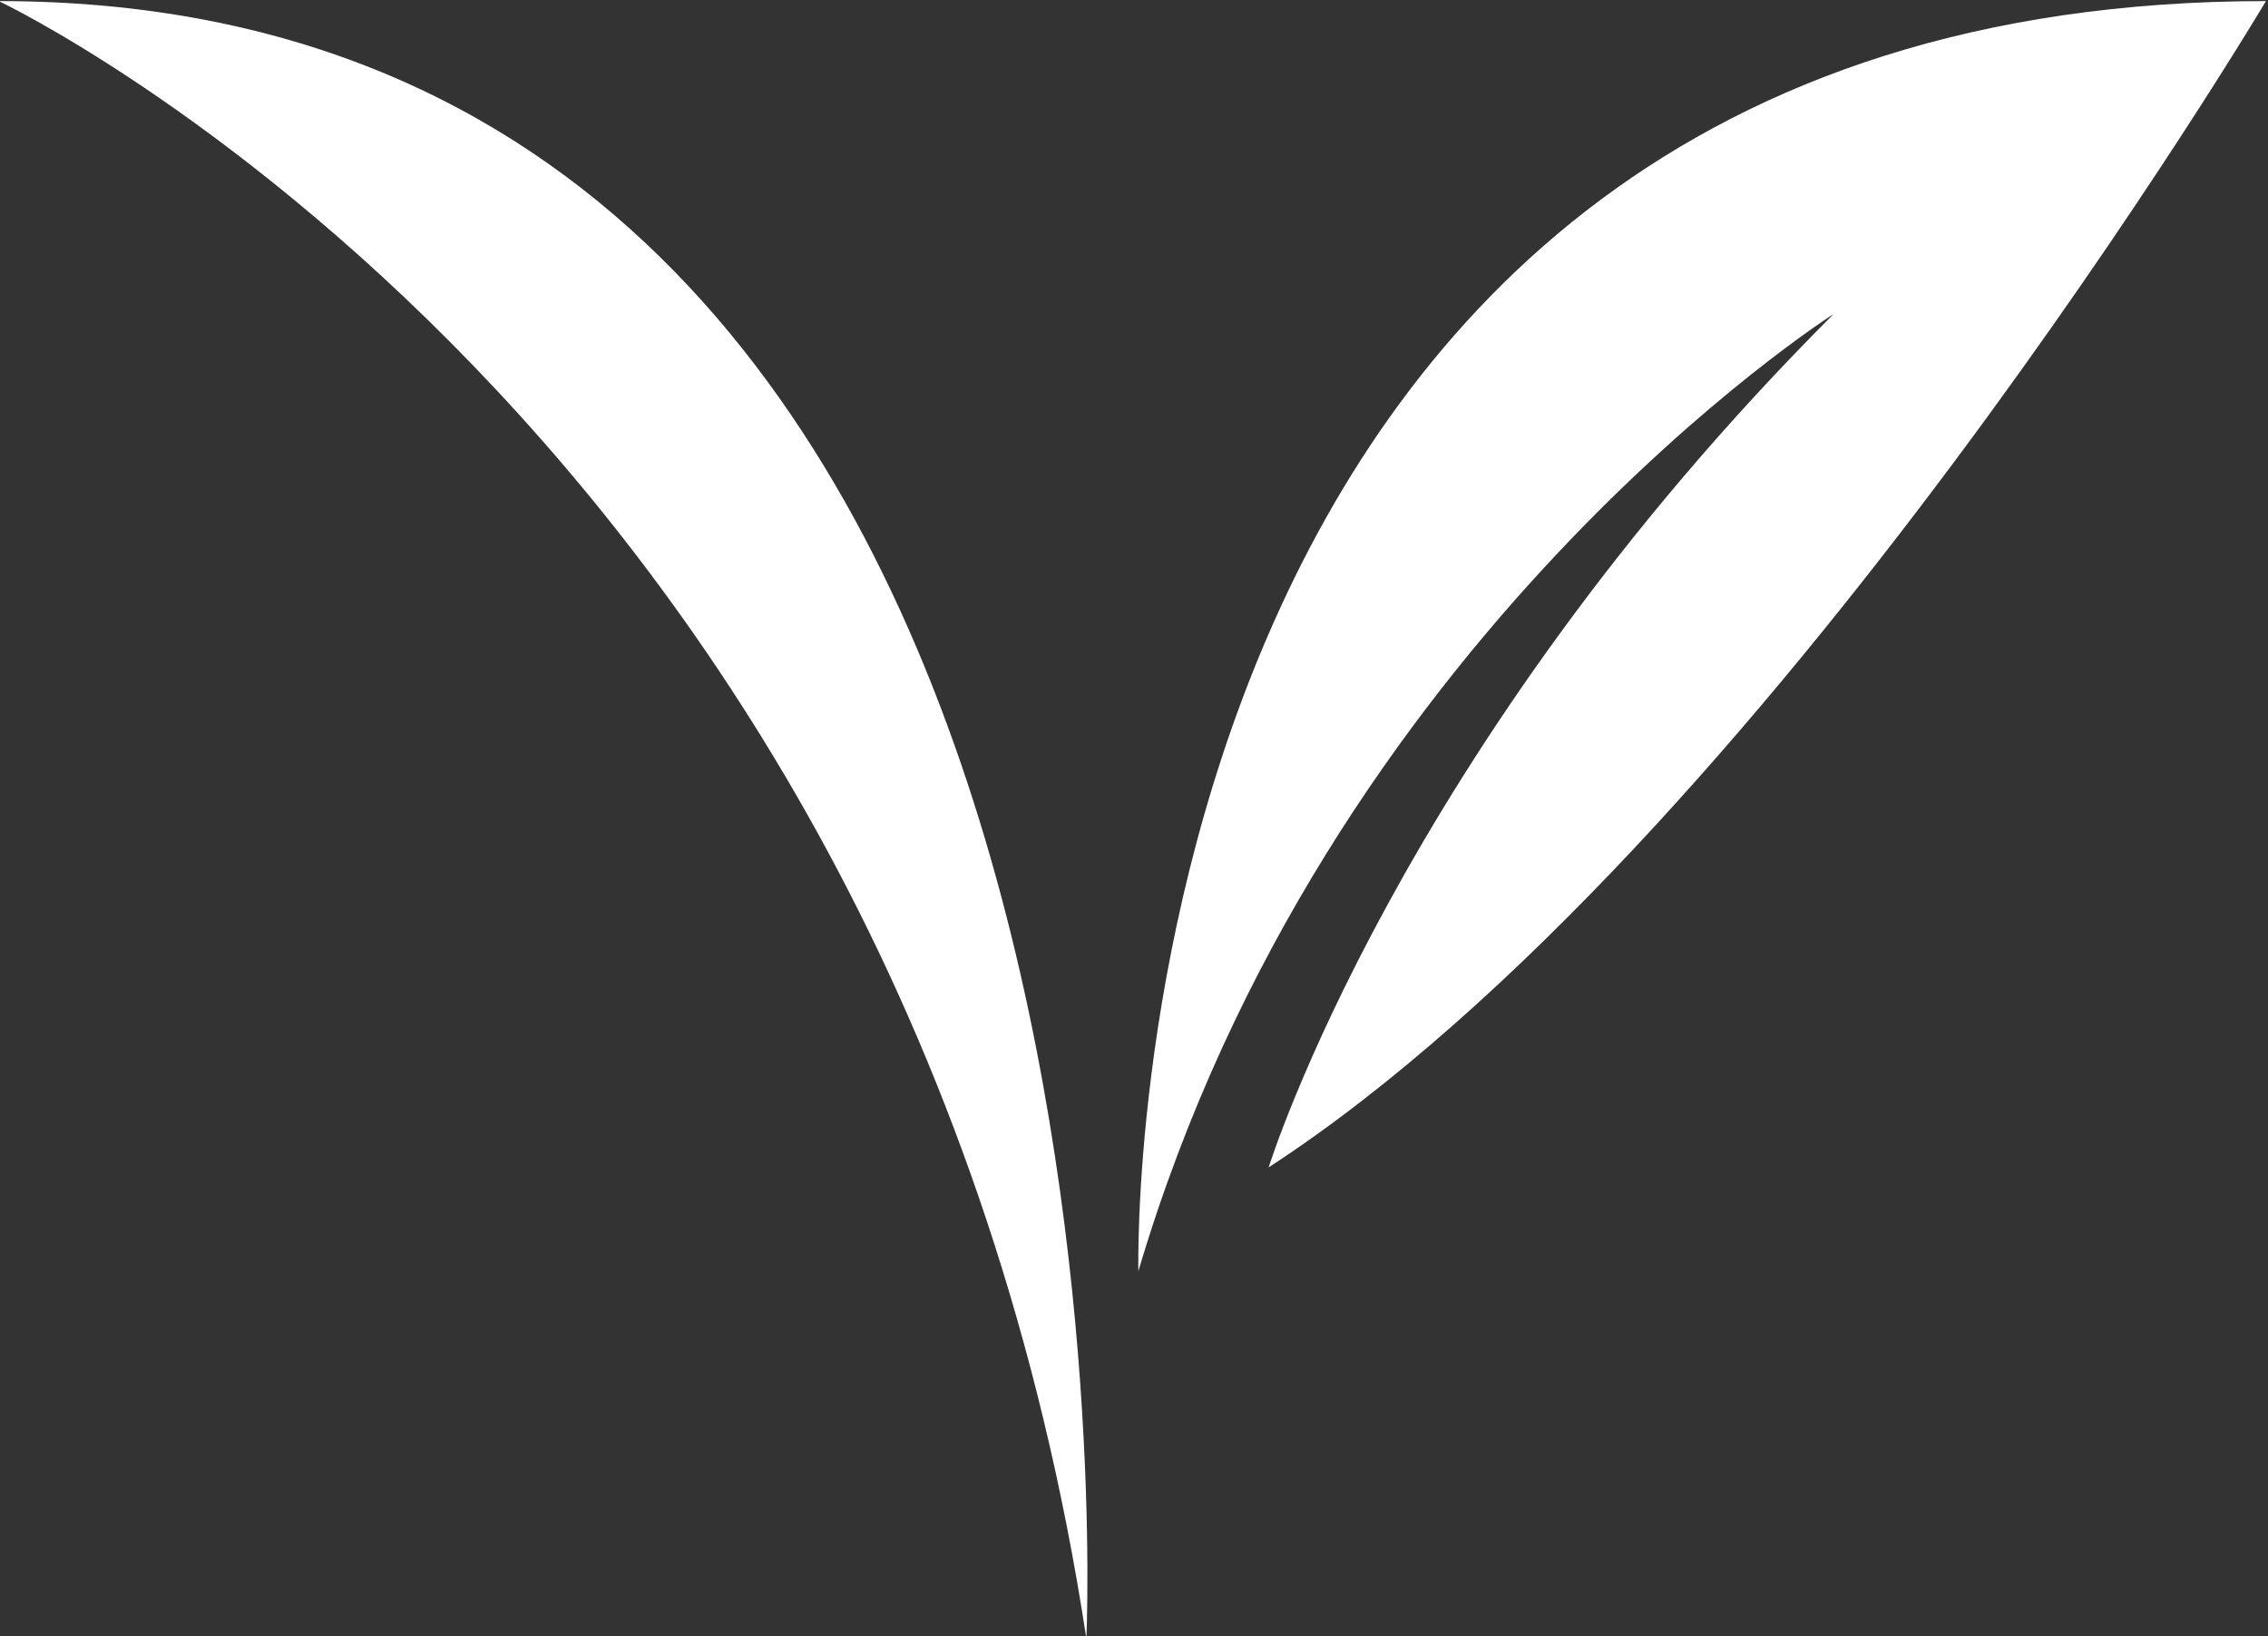
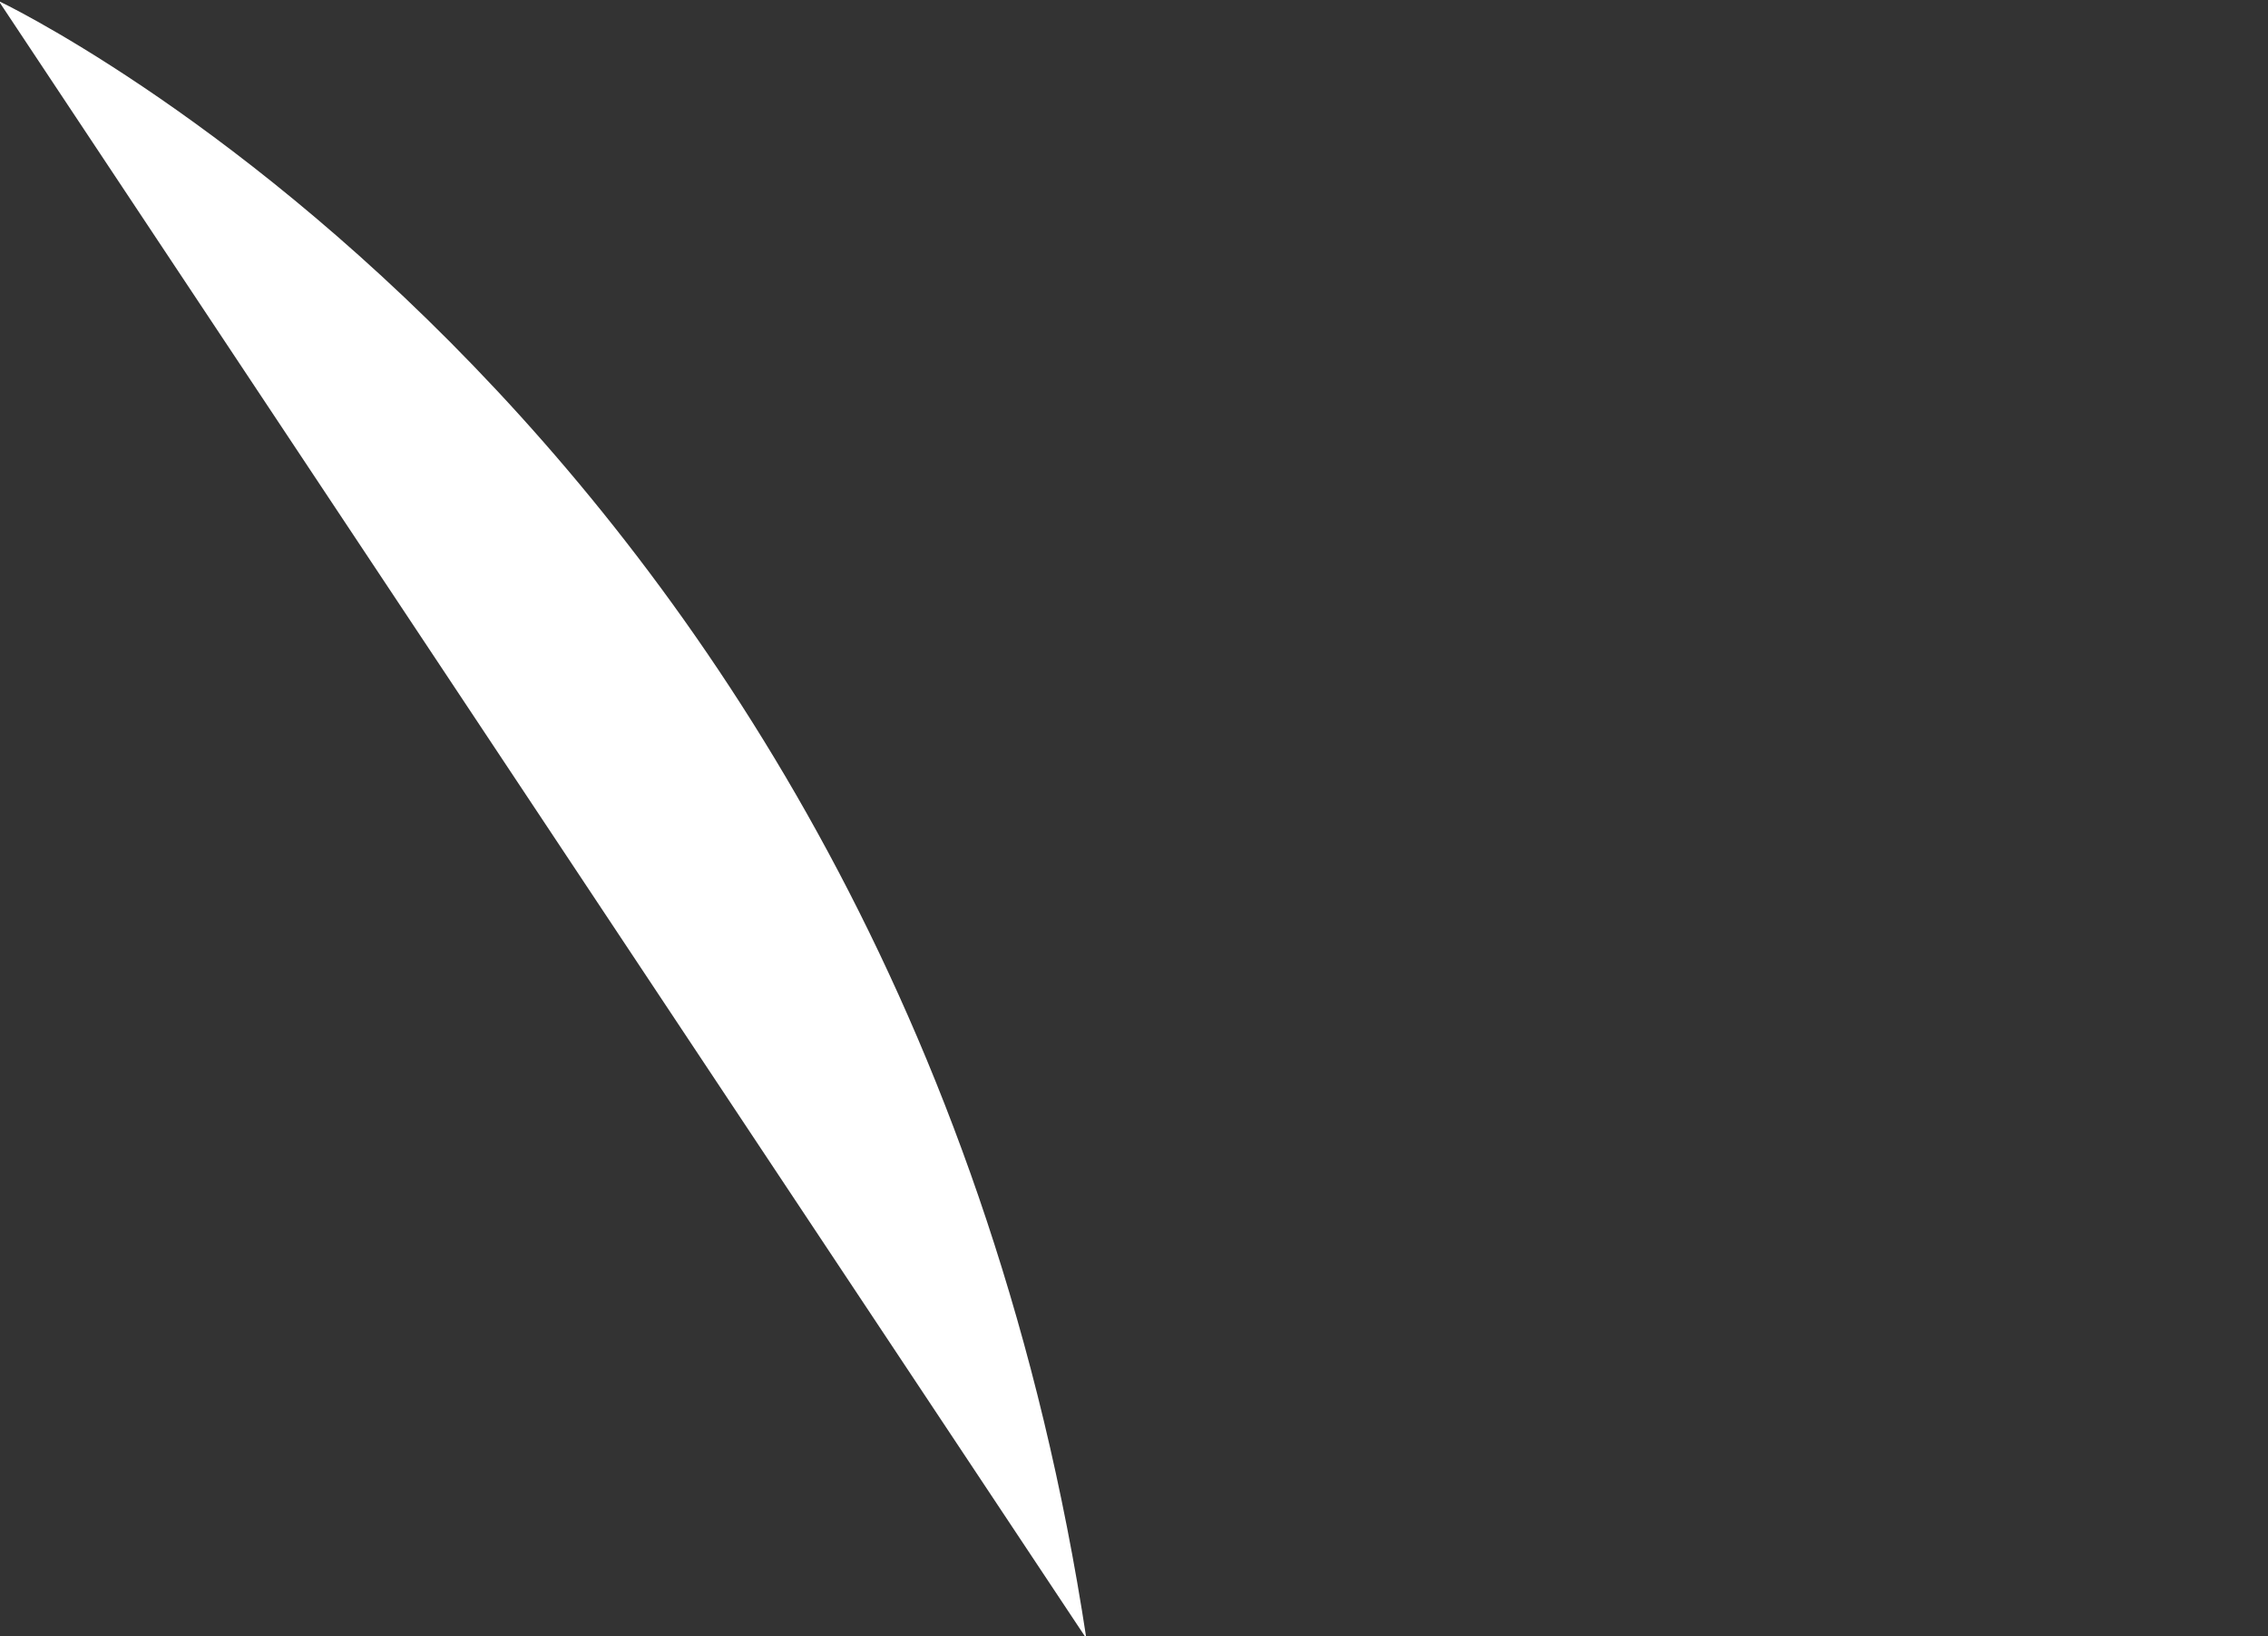
<svg xmlns="http://www.w3.org/2000/svg" fill="#ffffff" height="49.7" preserveAspectRatio="xMidYMid meet" version="1" viewBox="13.1 22.6 68.9 49.7" width="68.9" zoomAndPan="magnify">
  <rect x="13.1" y="22.6" width="68.9" height="49.7" fill="#333333" stroke="none" />
  <g id="change1_1">
-     <path d="M13.063,22.633c0,0,27.436,12.959,33.04,49.734C46.103,72.367,48.438,22.633,13.063,22.633z" />
-     <path d="M47.683,61.209c5.709-19.289,21.12-29.071,21.12-29.071C55.581,45.359,51.641,58.057,51.641,58.057 c15.061-9.808,30.297-35.424,30.297-35.424C46.737,22.633,47.683,61.209,47.683,61.209z" />
+     <path d="M13.063,22.633c0,0,27.436,12.959,33.04,49.734z" />
  </g>
</svg>